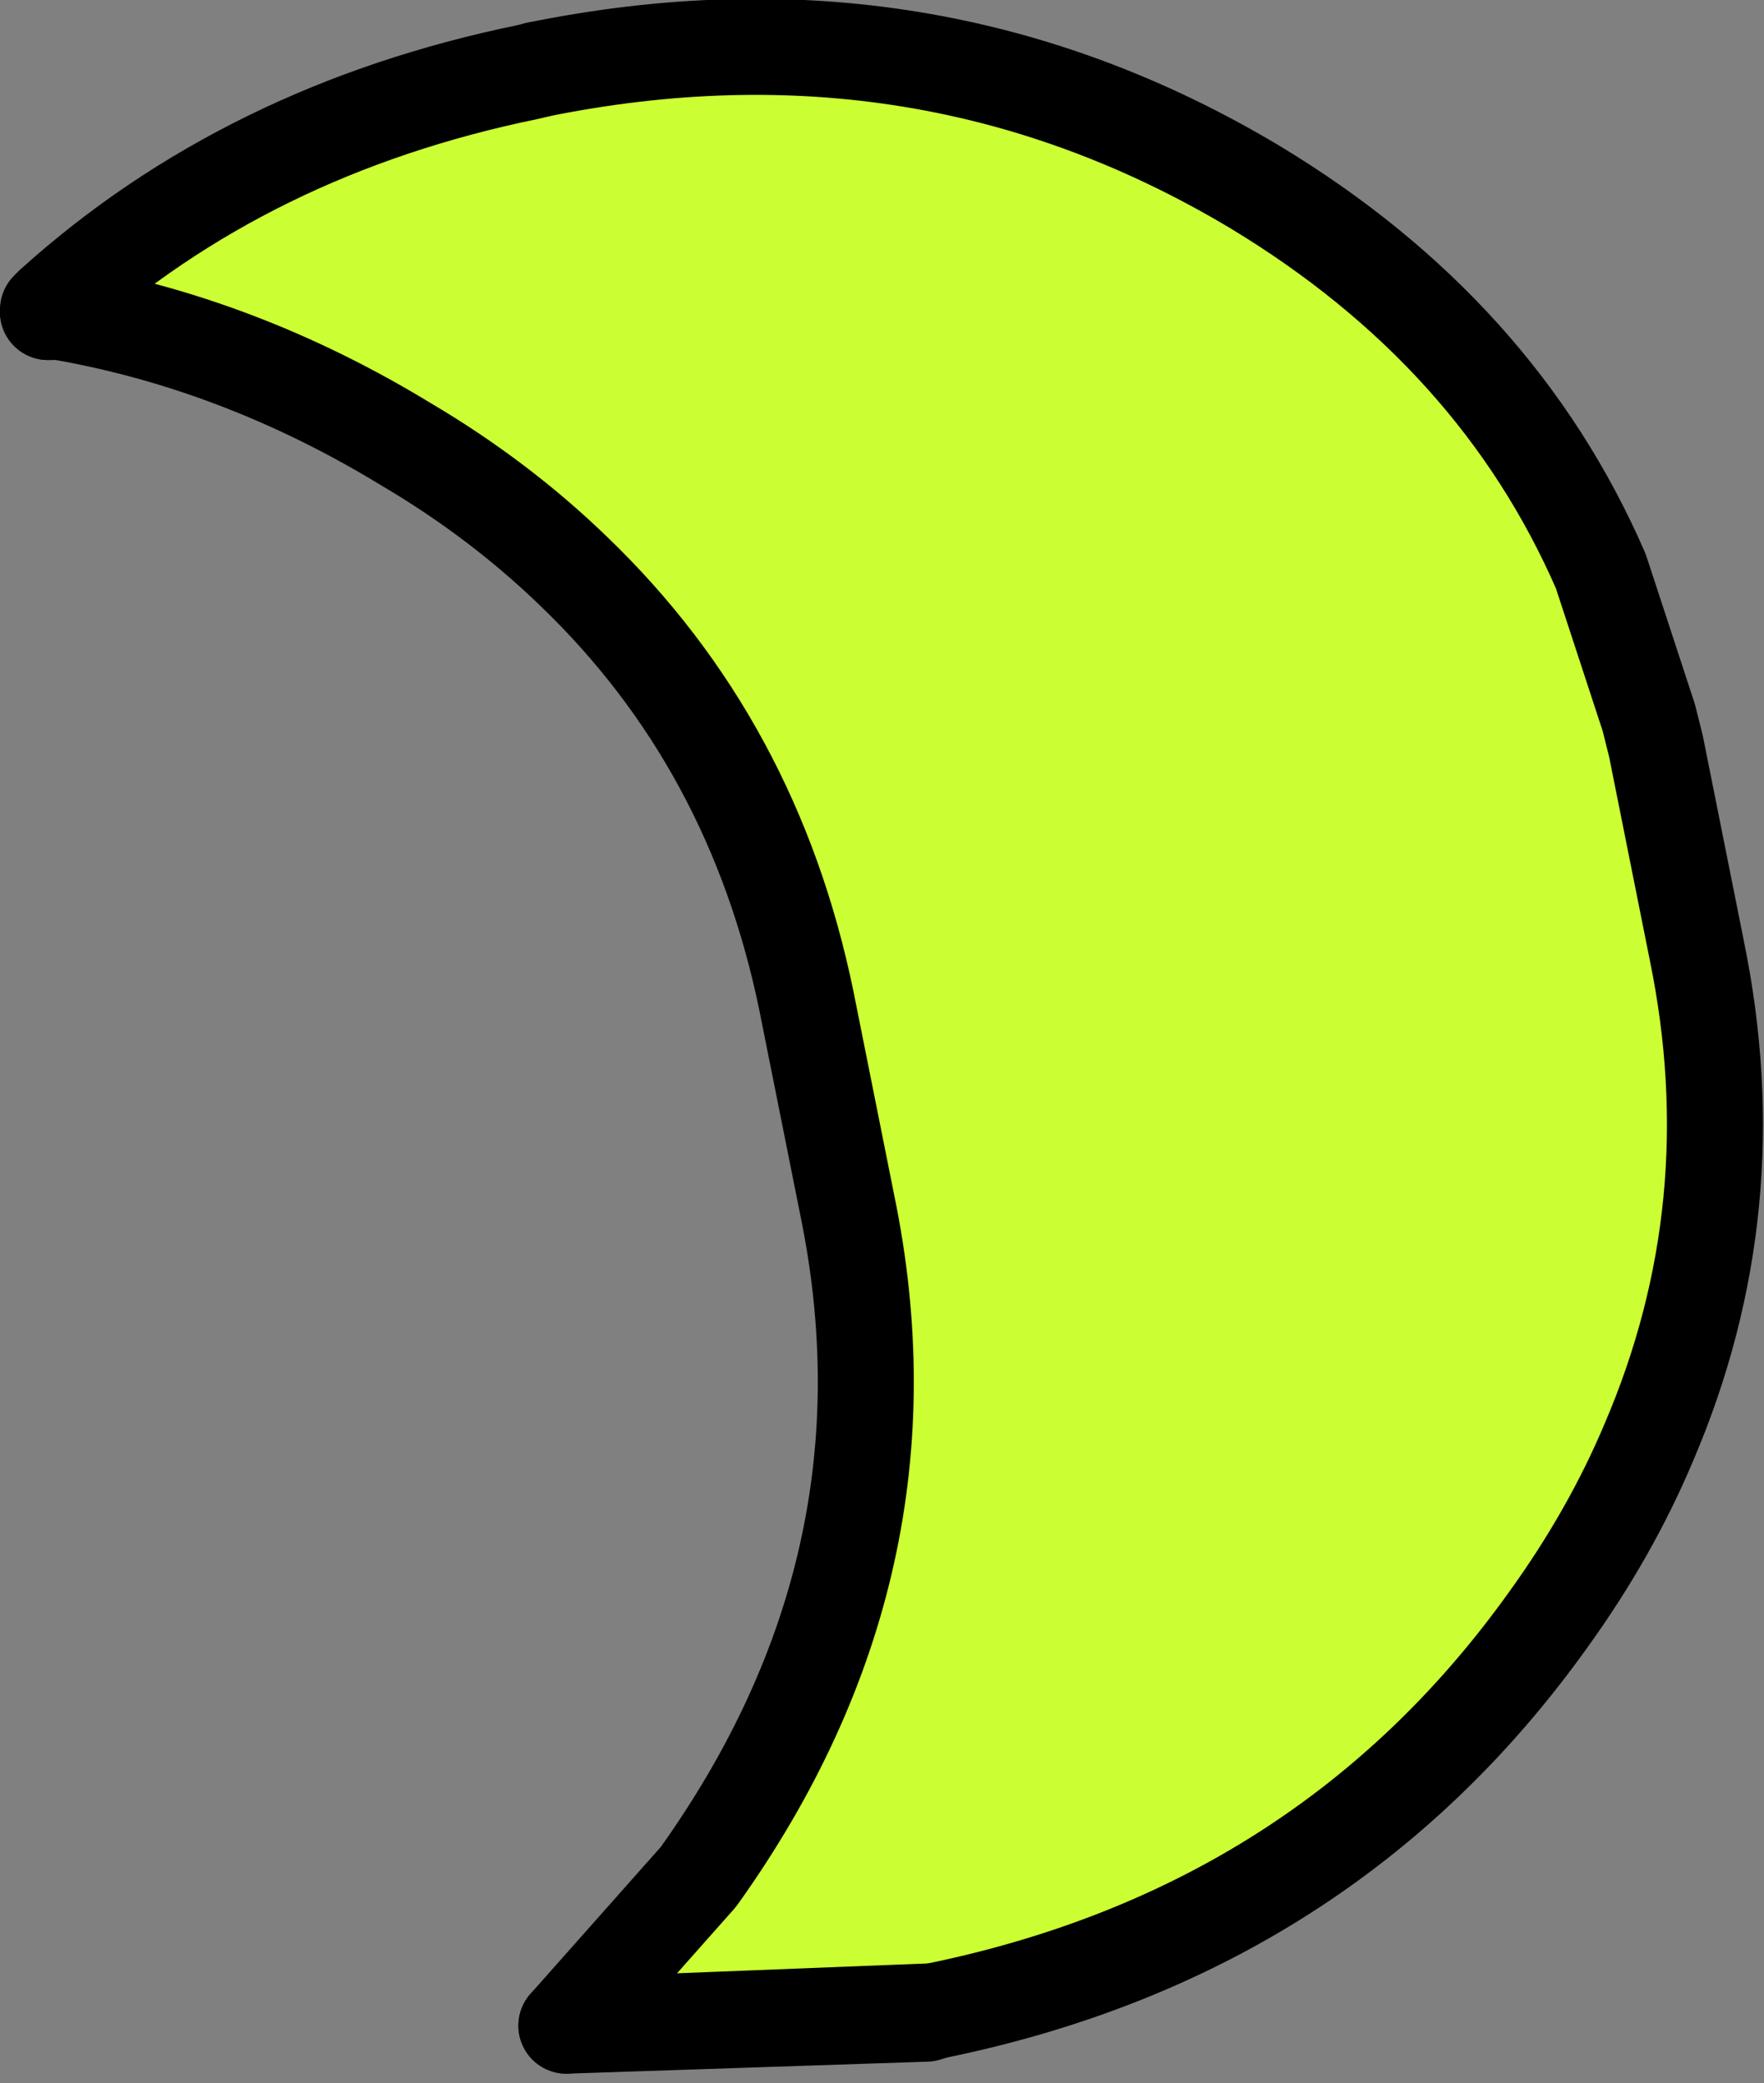
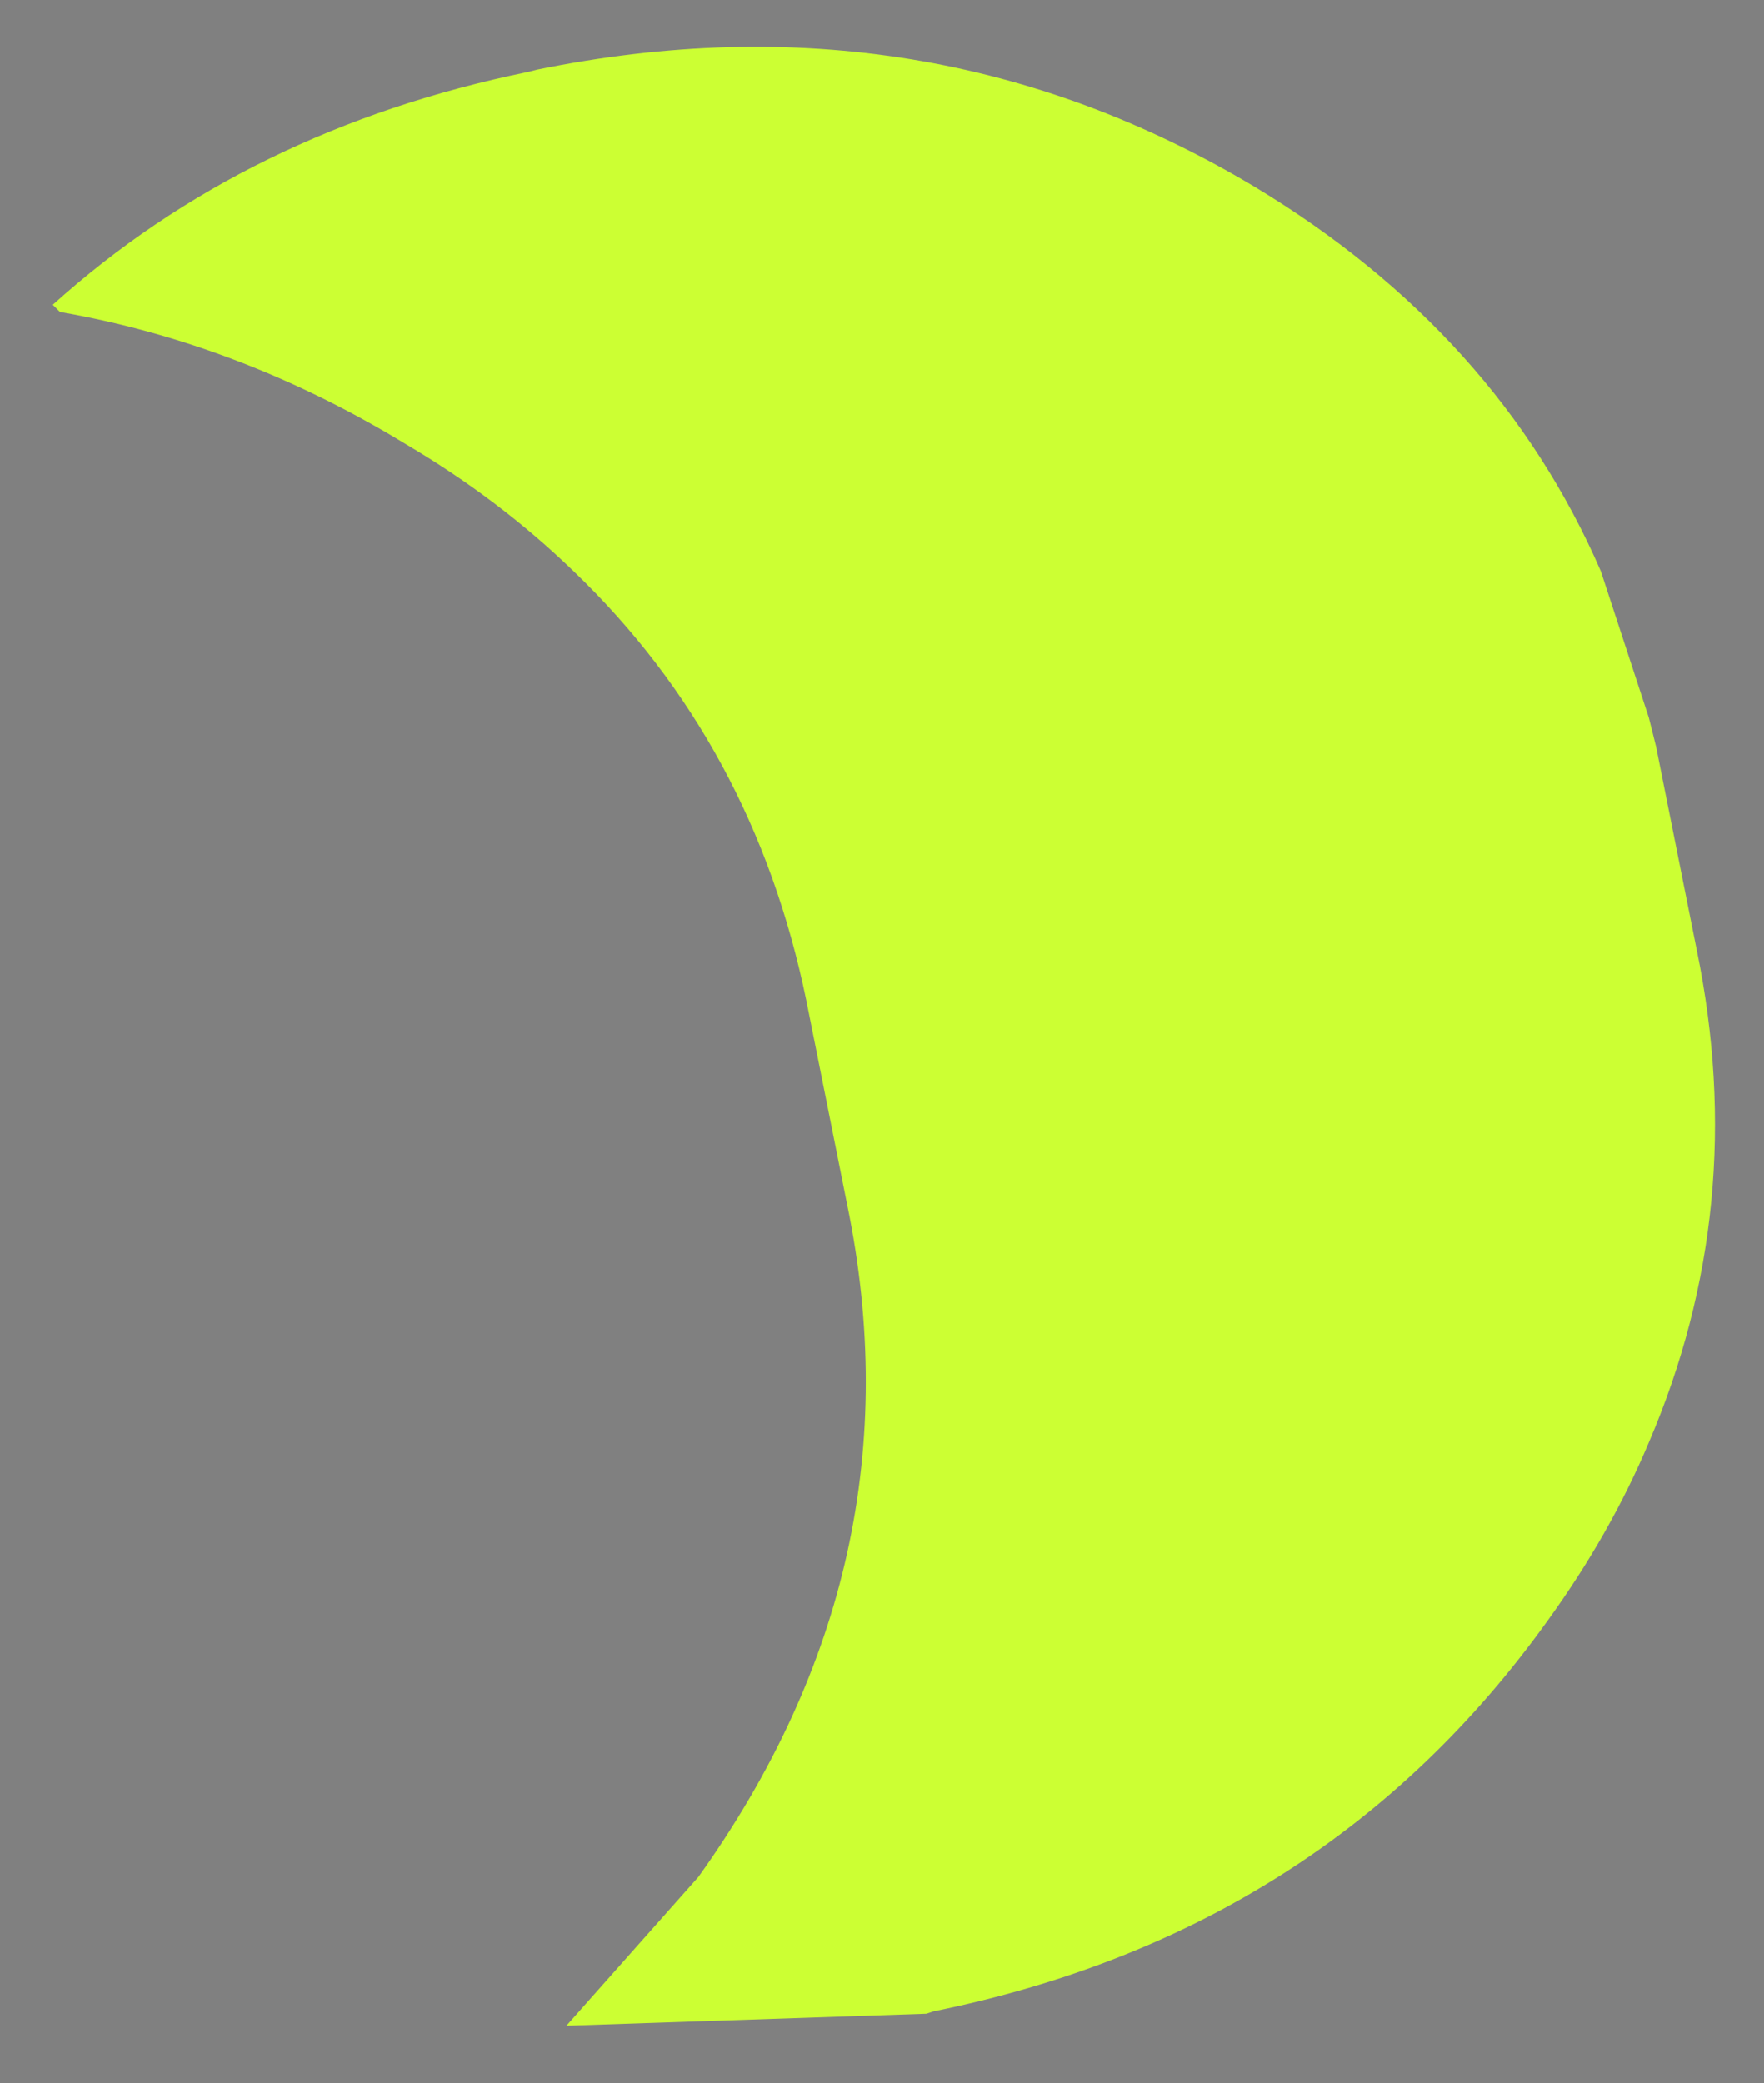
<svg xmlns="http://www.w3.org/2000/svg" height="43.4px" width="36.75px">
  <rect width="100%" height="100%" fill="#808080" stroke="none" />
  <g transform="matrix(1.0, 0.0, 0.0, 1.0, 1.0, 1.0)">
-     <path d="M0.1 5.35 L0.25 5.5 0.05 5.5 0.0 5.5 0.0 5.45 0.1 5.35" fill="#ffffff" fill-rule="evenodd" stroke="none" />
    <path d="M10.2 0.45 Q18.3 -1.2 25.15 2.9 30.2 5.95 32.35 10.9 L33.35 13.95 33.5 14.55 34.35 18.8 Q35.45 24.15 33.35 29.05 32.55 30.95 31.25 32.75 26.6 39.25 18.45 40.9 L18.3 40.95 10.8 41.2 13.55 38.1 Q18.2 31.6 16.65 24.1 L15.8 19.85 Q14.7 14.5 10.95 10.9 9.4 9.4 7.45 8.25 4.0 6.15 0.25 5.5 L0.1 5.35 Q4.15 1.7 10.0 0.5 L10.2 0.45" fill="#ccff33" fill-rule="evenodd" stroke="none" />
-     <path d="M18.45 40.9 Q26.6 39.25 31.25 32.75 32.55 30.95 33.35 29.05 35.45 24.15 34.35 18.8 L33.5 14.55 33.35 13.95 32.35 10.9 Q30.2 5.95 25.15 2.9 18.3 -1.2 10.2 0.45 M0.25 5.5 Q4.0 6.15 7.45 8.25 9.4 9.4 10.95 10.9 14.7 14.5 15.8 19.85 L16.65 24.1 Q18.2 31.6 13.55 38.1 L10.8 41.2 M0.0 5.5 L0.05 5.5 0.25 5.5" fill="none" stroke="#000000" stroke-linecap="round" stroke-linejoin="round" stroke-width="2.0" />
-     <path d="M10.2 0.45 L10.0 0.5 Q4.15 1.7 0.1 5.35 L0.0 5.45 0.0 5.5 M10.8 41.2 L18.3 40.95 18.45 40.9 Z" fill="none" stroke="#000000" stroke-linecap="round" stroke-linejoin="round" stroke-width="2.0" />
  </g>
</svg>